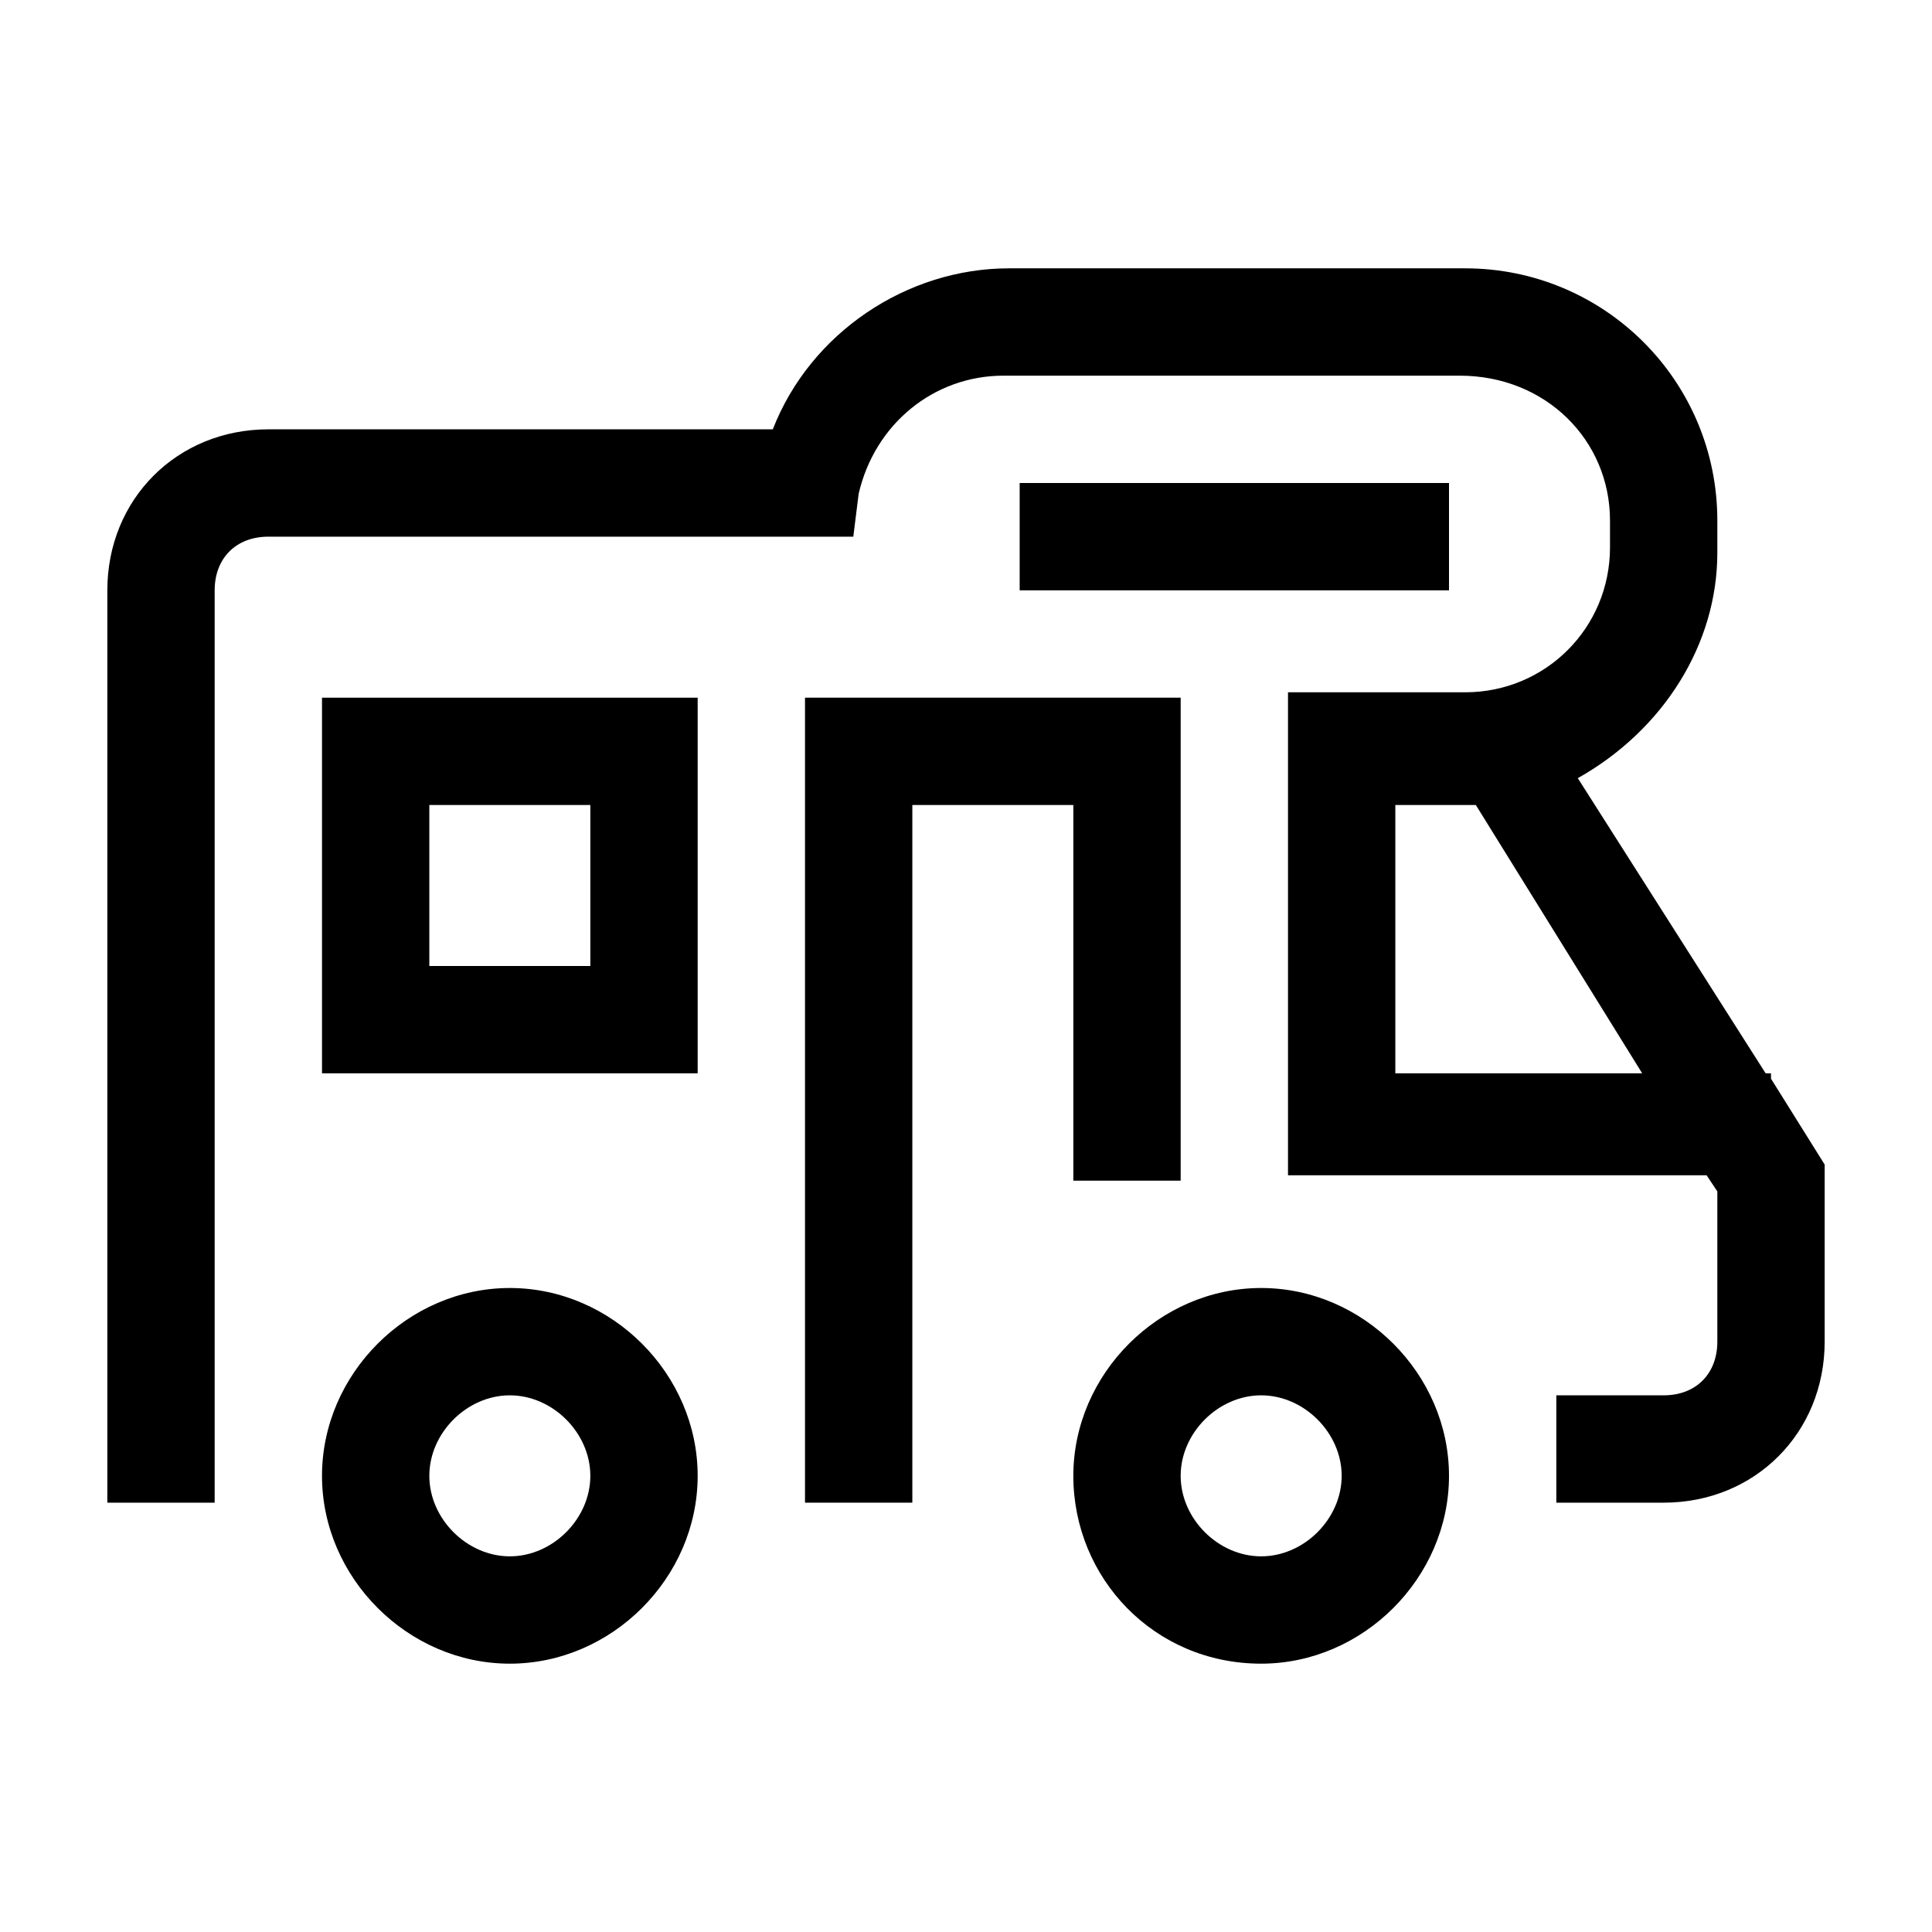
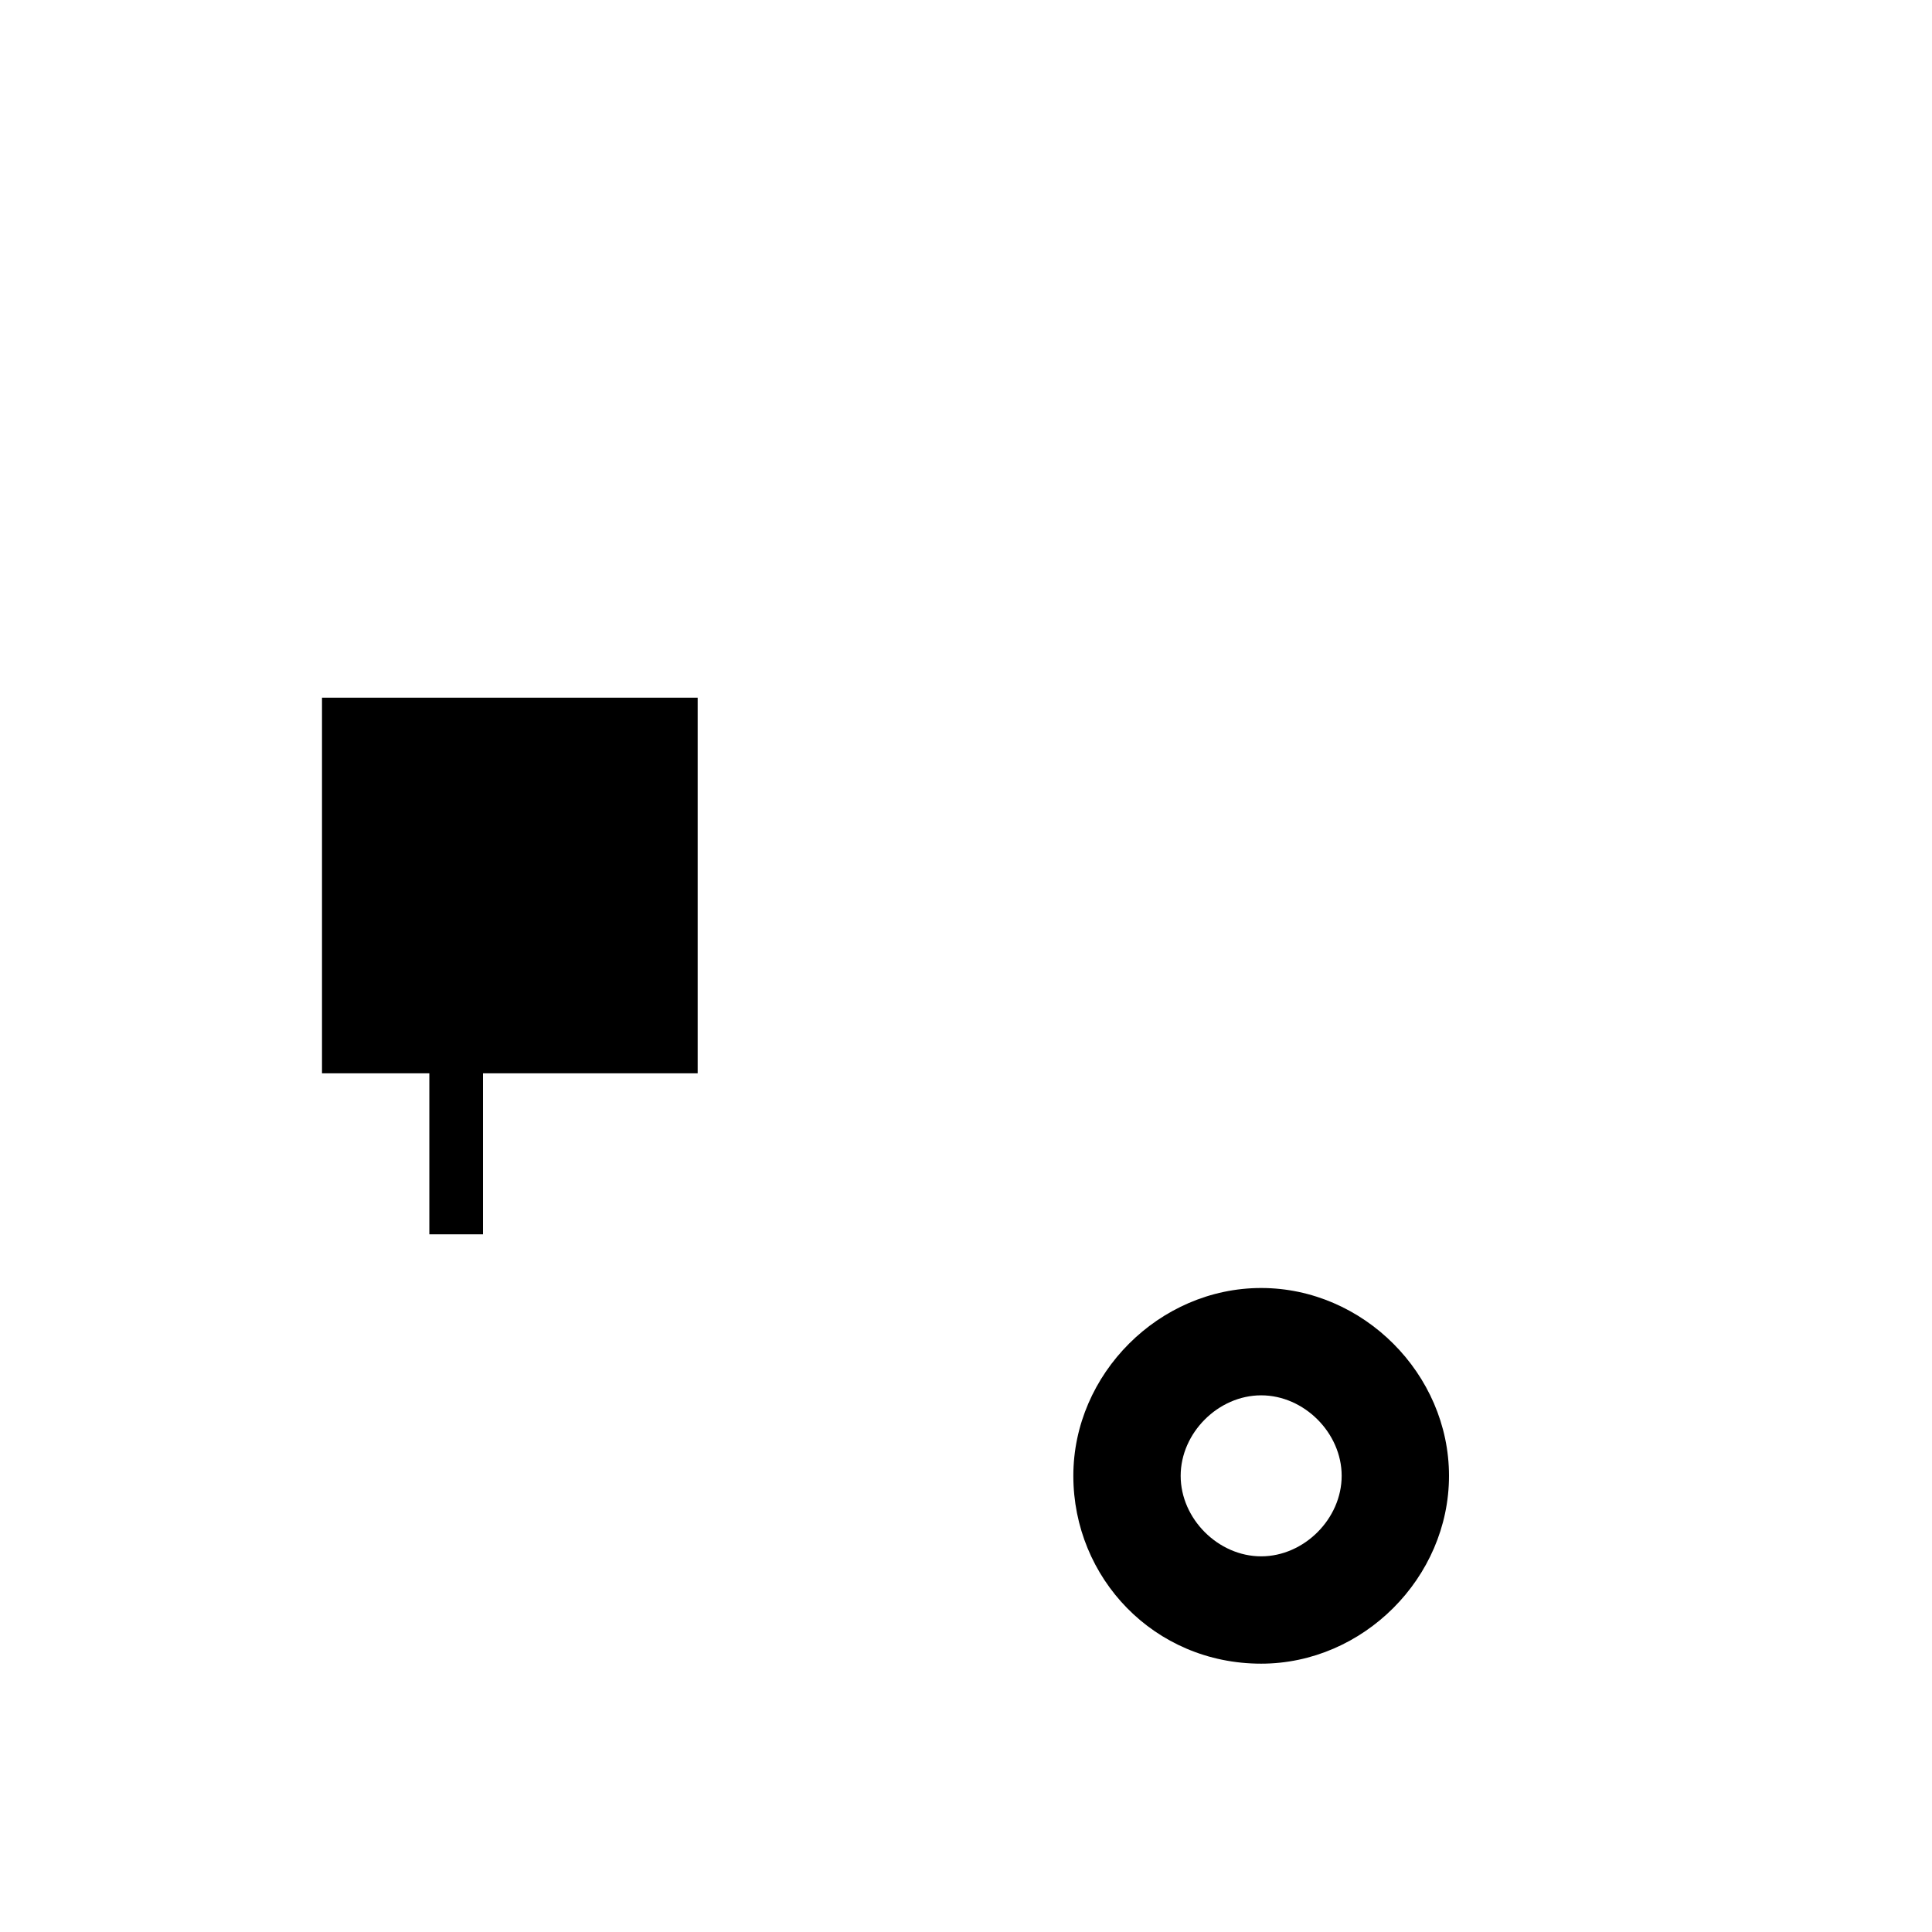
<svg xmlns="http://www.w3.org/2000/svg" fill="#000000" width="800px" height="800px" viewBox="0 0 36 36" version="1.1" preserveAspectRatio="xMidYMid meet">
  <title>campervan-line</title>
-   <path d="M9.5,24C9.5,24,9.5,24,9.5,24C7.6,24,6,25.6,6,27.5c0,0,0,0,0,0C6,29.4,7.6,31,9.5,31c1.9,0,3.5-1.6,3.5-3.5   S11.4,24,9.5,24z M9.5,29C8.7,29,8,28.3,8,27.5S8.7,26,9.5,26s1.5,0.7,1.5,1.5S10.3,29,9.5,29z" class="clr-i-outline clr-i-outline-path-1" />
  <path d="M23.5,24C23.5,24,23.5,24,23.5,24c-1.9,0-3.5,1.6-3.5,3.5c0,0,0,0,0,0c0,1.9,1.5,3.5,3.5,3.5c1.9,0,3.5-1.6,3.5-3.5   S25.4,24,23.5,24z M23.5,29c-0.8,0-1.5-0.7-1.5-1.5s0.7-1.5,1.5-1.5s1.5,0.7,1.5,1.5S24.3,29,23.5,29z" class="clr-i-outline clr-i-outline-path-2" />
-   <path d="M33,20.1V20h-0.1l-3.5-5.5C31,13.6,32,12,32,10.3V9.7C32,7.1,29.9,5,27.3,5h-8.5c-1.9,0-3.7,1.2-4.4,3H5c-1.7,0-3,1.3-3,3   v17h2V11c0-0.6,0.4-1,1-1h10.9L16,9.2C16.3,7.9,17.4,7,18.7,7h8.5C28.8,7,30,8.2,30,9.7v0.5c0,1.5-1.2,2.7-2.7,2.7H24v9h7.8   l0.2,0.3V25c0,0.6-0.4,1-1,1h-2v2h2c1.7,0,3-1.3,3-3v-3.3L33,20.1z M26,20v-5h1.5l3.1,5H26z" class="clr-i-outline clr-i-outline-path-3" />
-   <rect x="19" y="9" width="8" height="2" class="clr-i-outline clr-i-outline-path-4" />
-   <polygon points="20,22 22,22 22,13 15,13 15,28 17,28 17,15 20,15  " class="clr-i-outline clr-i-outline-path-5" />
-   <path d="M6,20h7v-7H6V20z M8,15h3v3H8V15z" class="clr-i-outline clr-i-outline-path-6" />
+   <path d="M6,20h7v-7H6V20z h3v3H8V15z" class="clr-i-outline clr-i-outline-path-6" />
  <rect x="0" y="0" width="36" height="36" fill-opacity="0" />
</svg>